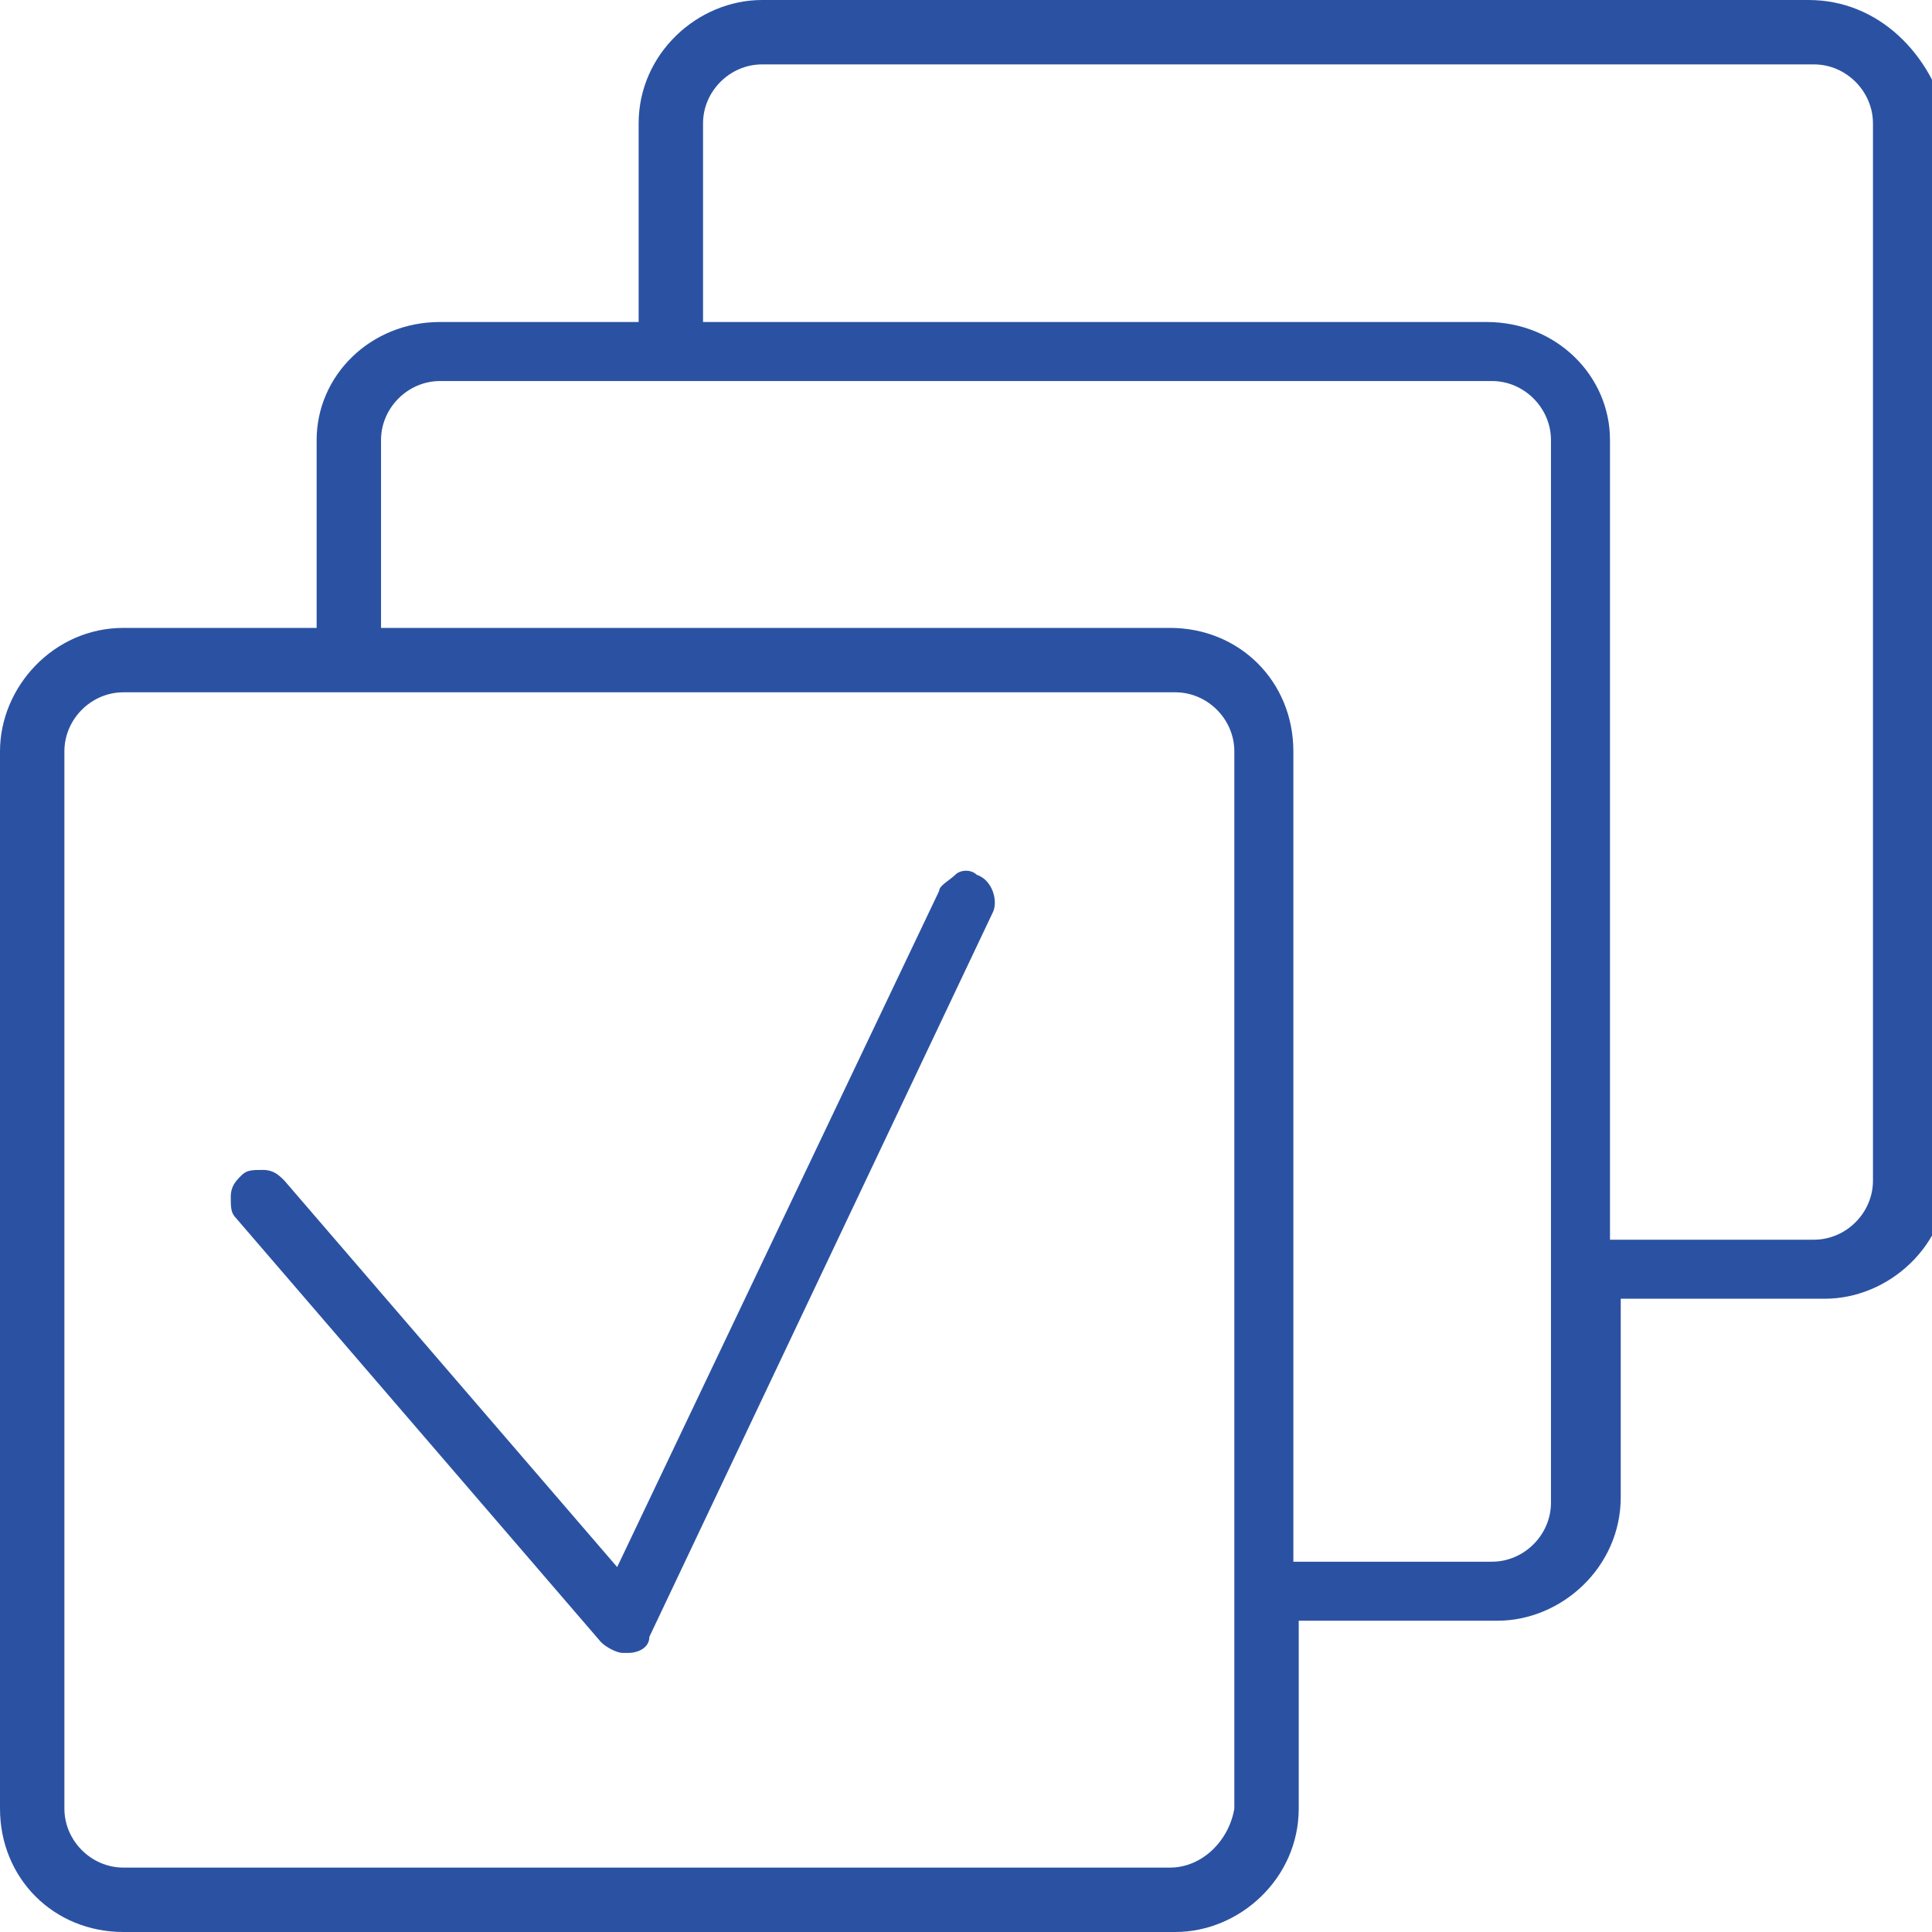
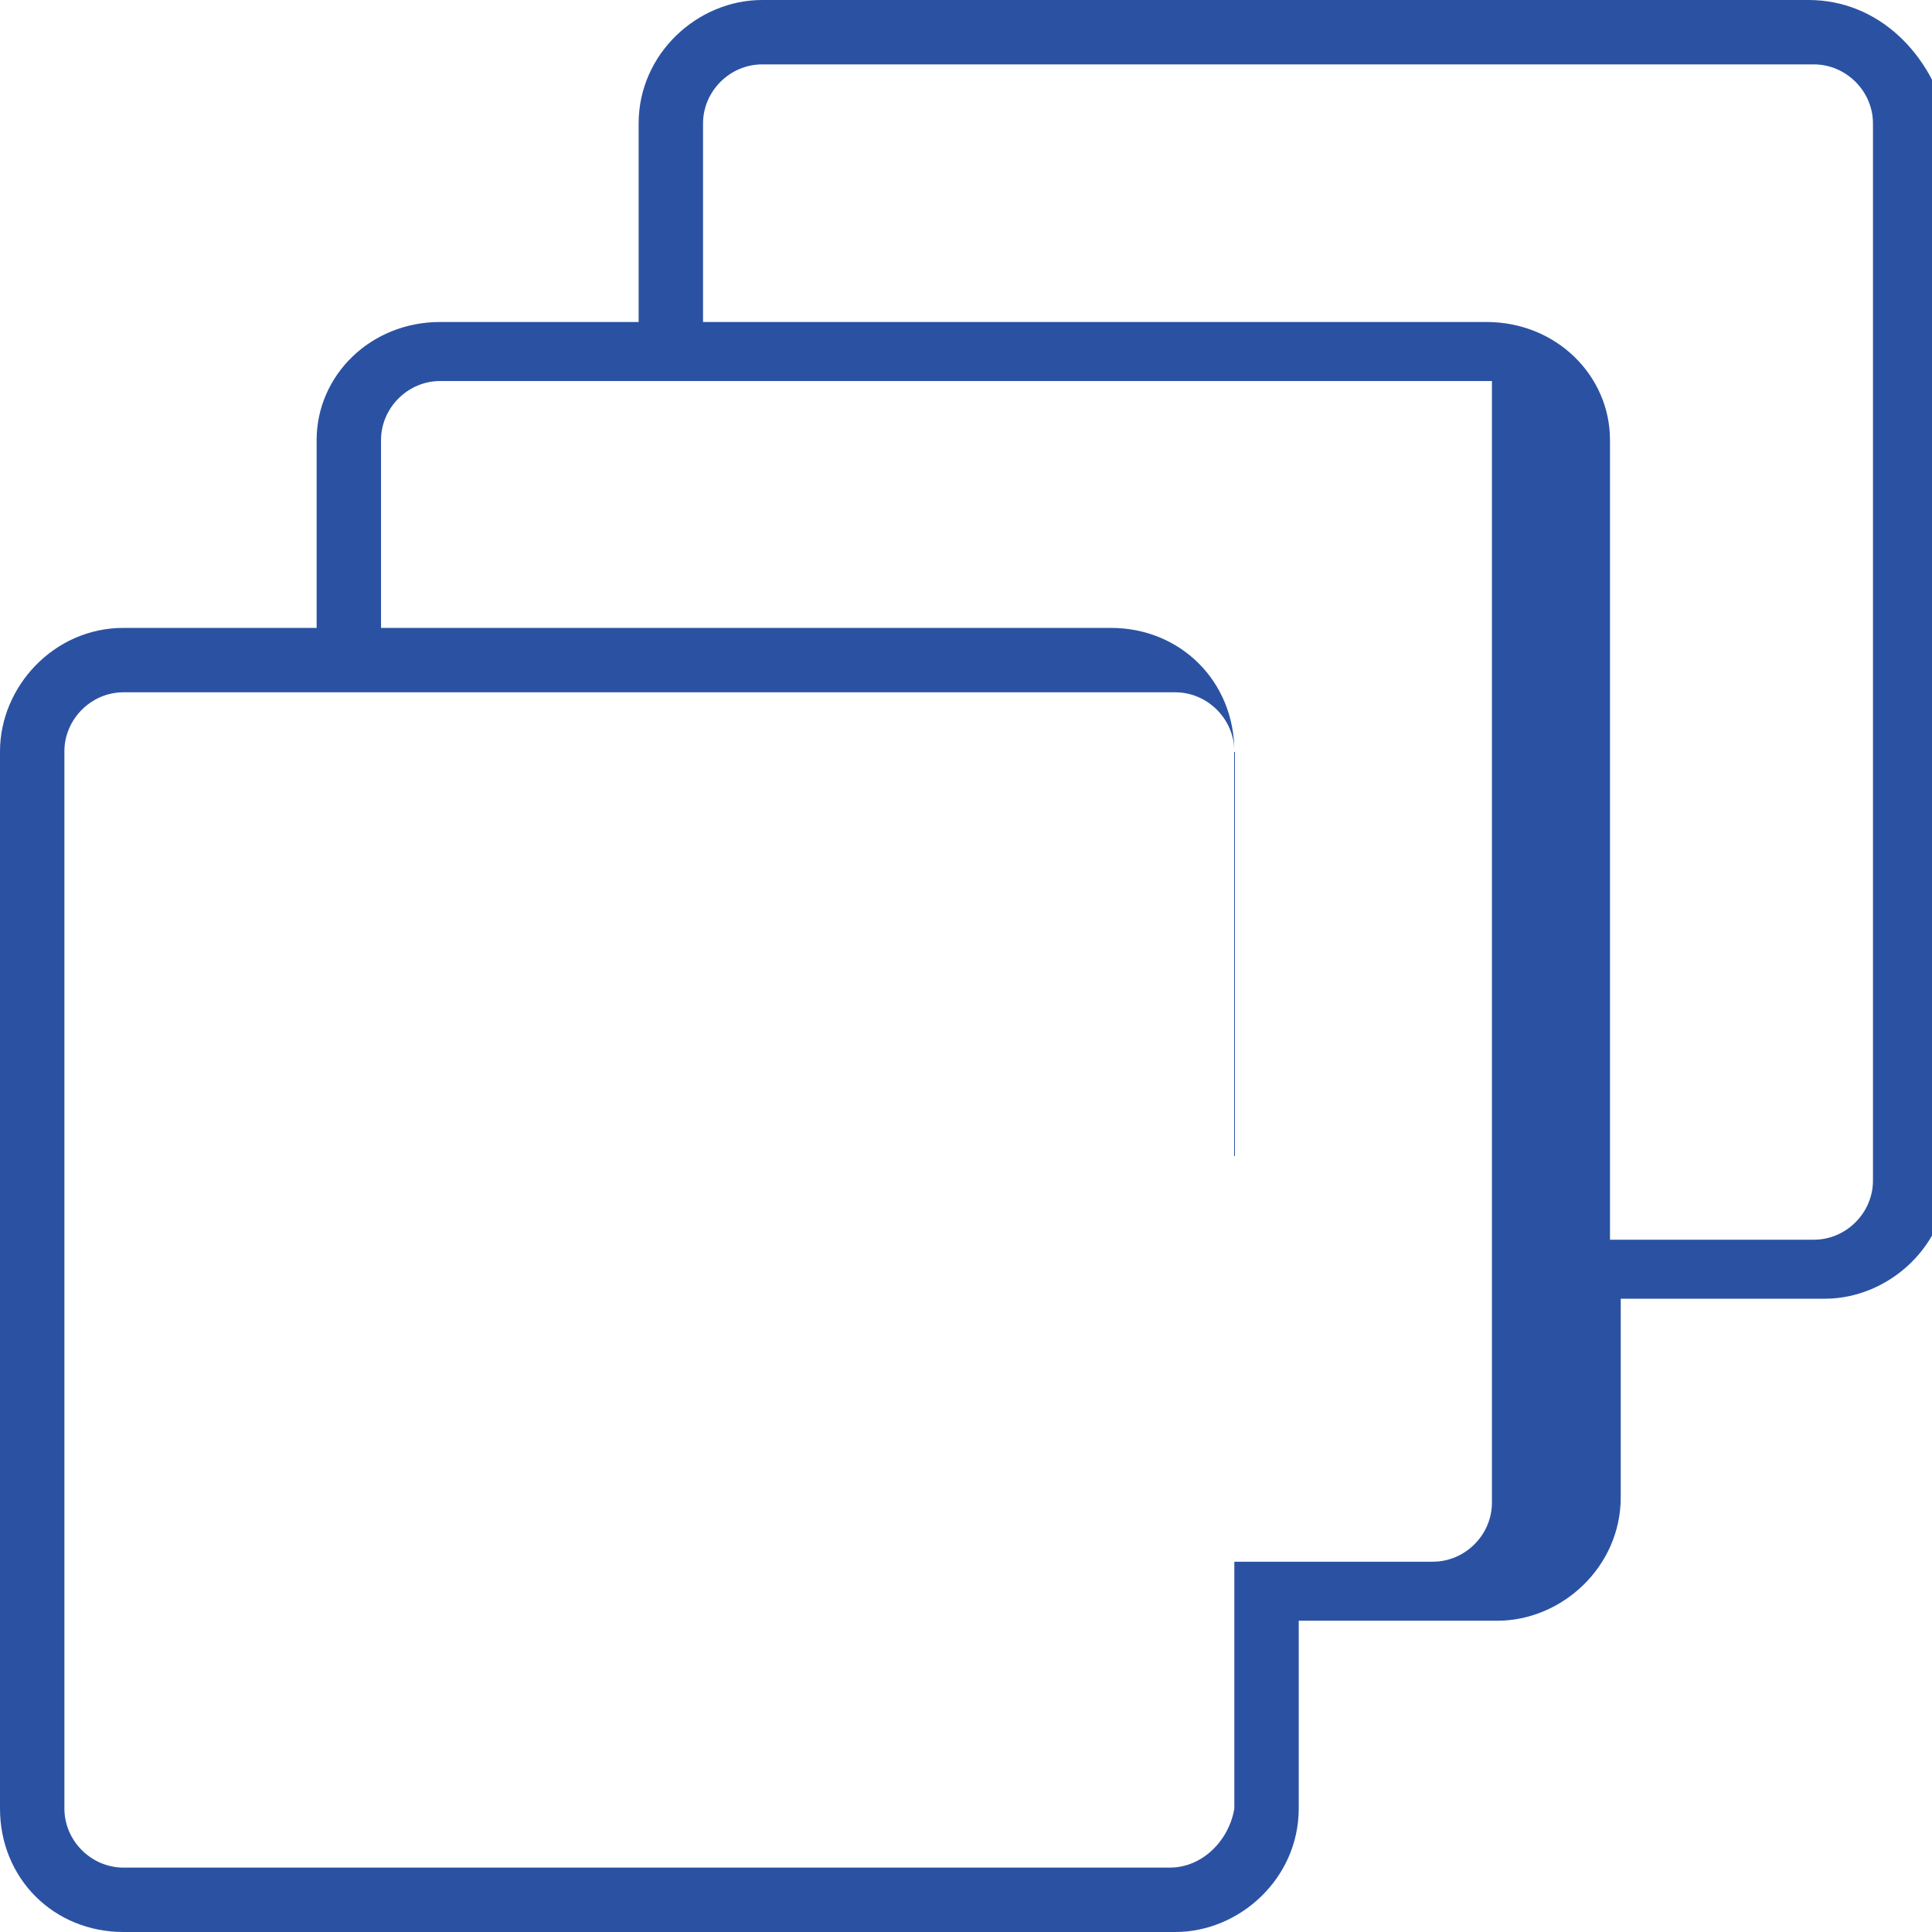
<svg xmlns="http://www.w3.org/2000/svg" version="1.1" id="Layer_1" x="0px" y="0px" viewBox="0 0 36 36" style="enable-background:new 0 0 36 36;" xml:space="preserve">
  <style type="text/css">
	.st0{fill:#2B52A2;}
</style>
  <g id="NewGroupe6_00000117652416289963645350000011696957641079060899_">
    <g id="NewGroup21-11">
      <g>
-         <path class="st0" d="M21.8,34.8H2.3c-0.6,0-1.1-0.5-1.1-1.1V14c0-0.6,0.5-1.1,1.1-1.1h19.6c0.6,0,1.1,0.5,1.1,1.1v19.7     C22.9,34.3,22.4,34.8,21.8,34.8L21.8,34.8z M8.2,7.1h19.6c0.6,0,1.1,0.5,1.1,1.1v15.4c0,0,0,0,0,0.1c0,0,0,0,0,0.1V28     c0,0.6-0.5,1.1-1.1,1.1l-3.7,0V14c0-1.3-1-2.3-2.3-2.3H7.1l0-3.5C7.1,7.6,7.6,7.1,8.2,7.1L8.2,7.1z M14.2,1.2h19.6     c0.6,0,1.1,0.5,1.1,1.1V22c0,0.6-0.5,1.1-1.1,1.1l-3.8,0V8.2C30,7,29,6,27.7,6H13.1l0-3.7v0C13.1,1.7,13.6,1.2,14.2,1.2L14.2,1.2     z M0,14v19.7C0,35,1,36,2.3,36h19.6c1.2,0,2.3-1,2.3-2.3v-3.5l3.7,0c1.2,0,2.3-1,2.3-2.3v-3.7l3.8,0c1.2,0,2.3-1,2.3-2.3V2.3     C36,1,35,0,33.7,0H14.2c-1.2,0-2.3,1-2.3,2.3l0,3.7H8.2C6.9,6,5.9,7,5.9,8.2l0,3.5H2.3C1,11.7,0,12.8,0,14L0,14z" />
-         <path class="st0" d="M18.2,16.3c-0.1-0.1-0.3-0.1-0.4,0c-0.1,0.1-0.3,0.2-0.3,0.3l-6,12.6l-6.2-7.2c-0.1-0.1-0.2-0.2-0.4-0.2     c-0.2,0-0.3,0-0.4,0.1c-0.1,0.1-0.2,0.2-0.2,0.4c0,0.2,0,0.3,0.1,0.4l6.8,7.9c0.1,0.1,0.3,0.2,0.4,0.2c0,0,0.1,0,0.1,0     c0.2,0,0.4-0.1,0.4-0.3L18.5,17C18.6,16.8,18.5,16.4,18.2,16.3L18.2,16.3z" />
+         <path class="st0" d="M21.8,34.8H2.3c-0.6,0-1.1-0.5-1.1-1.1V14c0-0.6,0.5-1.1,1.1-1.1h19.6c0.6,0,1.1,0.5,1.1,1.1v19.7     C22.9,34.3,22.4,34.8,21.8,34.8L21.8,34.8z M8.2,7.1h19.6v15.4c0,0,0,0,0,0.1c0,0,0,0,0,0.1V28     c0,0.6-0.5,1.1-1.1,1.1l-3.7,0V14c0-1.3-1-2.3-2.3-2.3H7.1l0-3.5C7.1,7.6,7.6,7.1,8.2,7.1L8.2,7.1z M14.2,1.2h19.6     c0.6,0,1.1,0.5,1.1,1.1V22c0,0.6-0.5,1.1-1.1,1.1l-3.8,0V8.2C30,7,29,6,27.7,6H13.1l0-3.7v0C13.1,1.7,13.6,1.2,14.2,1.2L14.2,1.2     z M0,14v19.7C0,35,1,36,2.3,36h19.6c1.2,0,2.3-1,2.3-2.3v-3.5l3.7,0c1.2,0,2.3-1,2.3-2.3v-3.7l3.8,0c1.2,0,2.3-1,2.3-2.3V2.3     C36,1,35,0,33.7,0H14.2c-1.2,0-2.3,1-2.3,2.3l0,3.7H8.2C6.9,6,5.9,7,5.9,8.2l0,3.5H2.3C1,11.7,0,12.8,0,14L0,14z" />
      </g>
    </g>
  </g>
</svg>